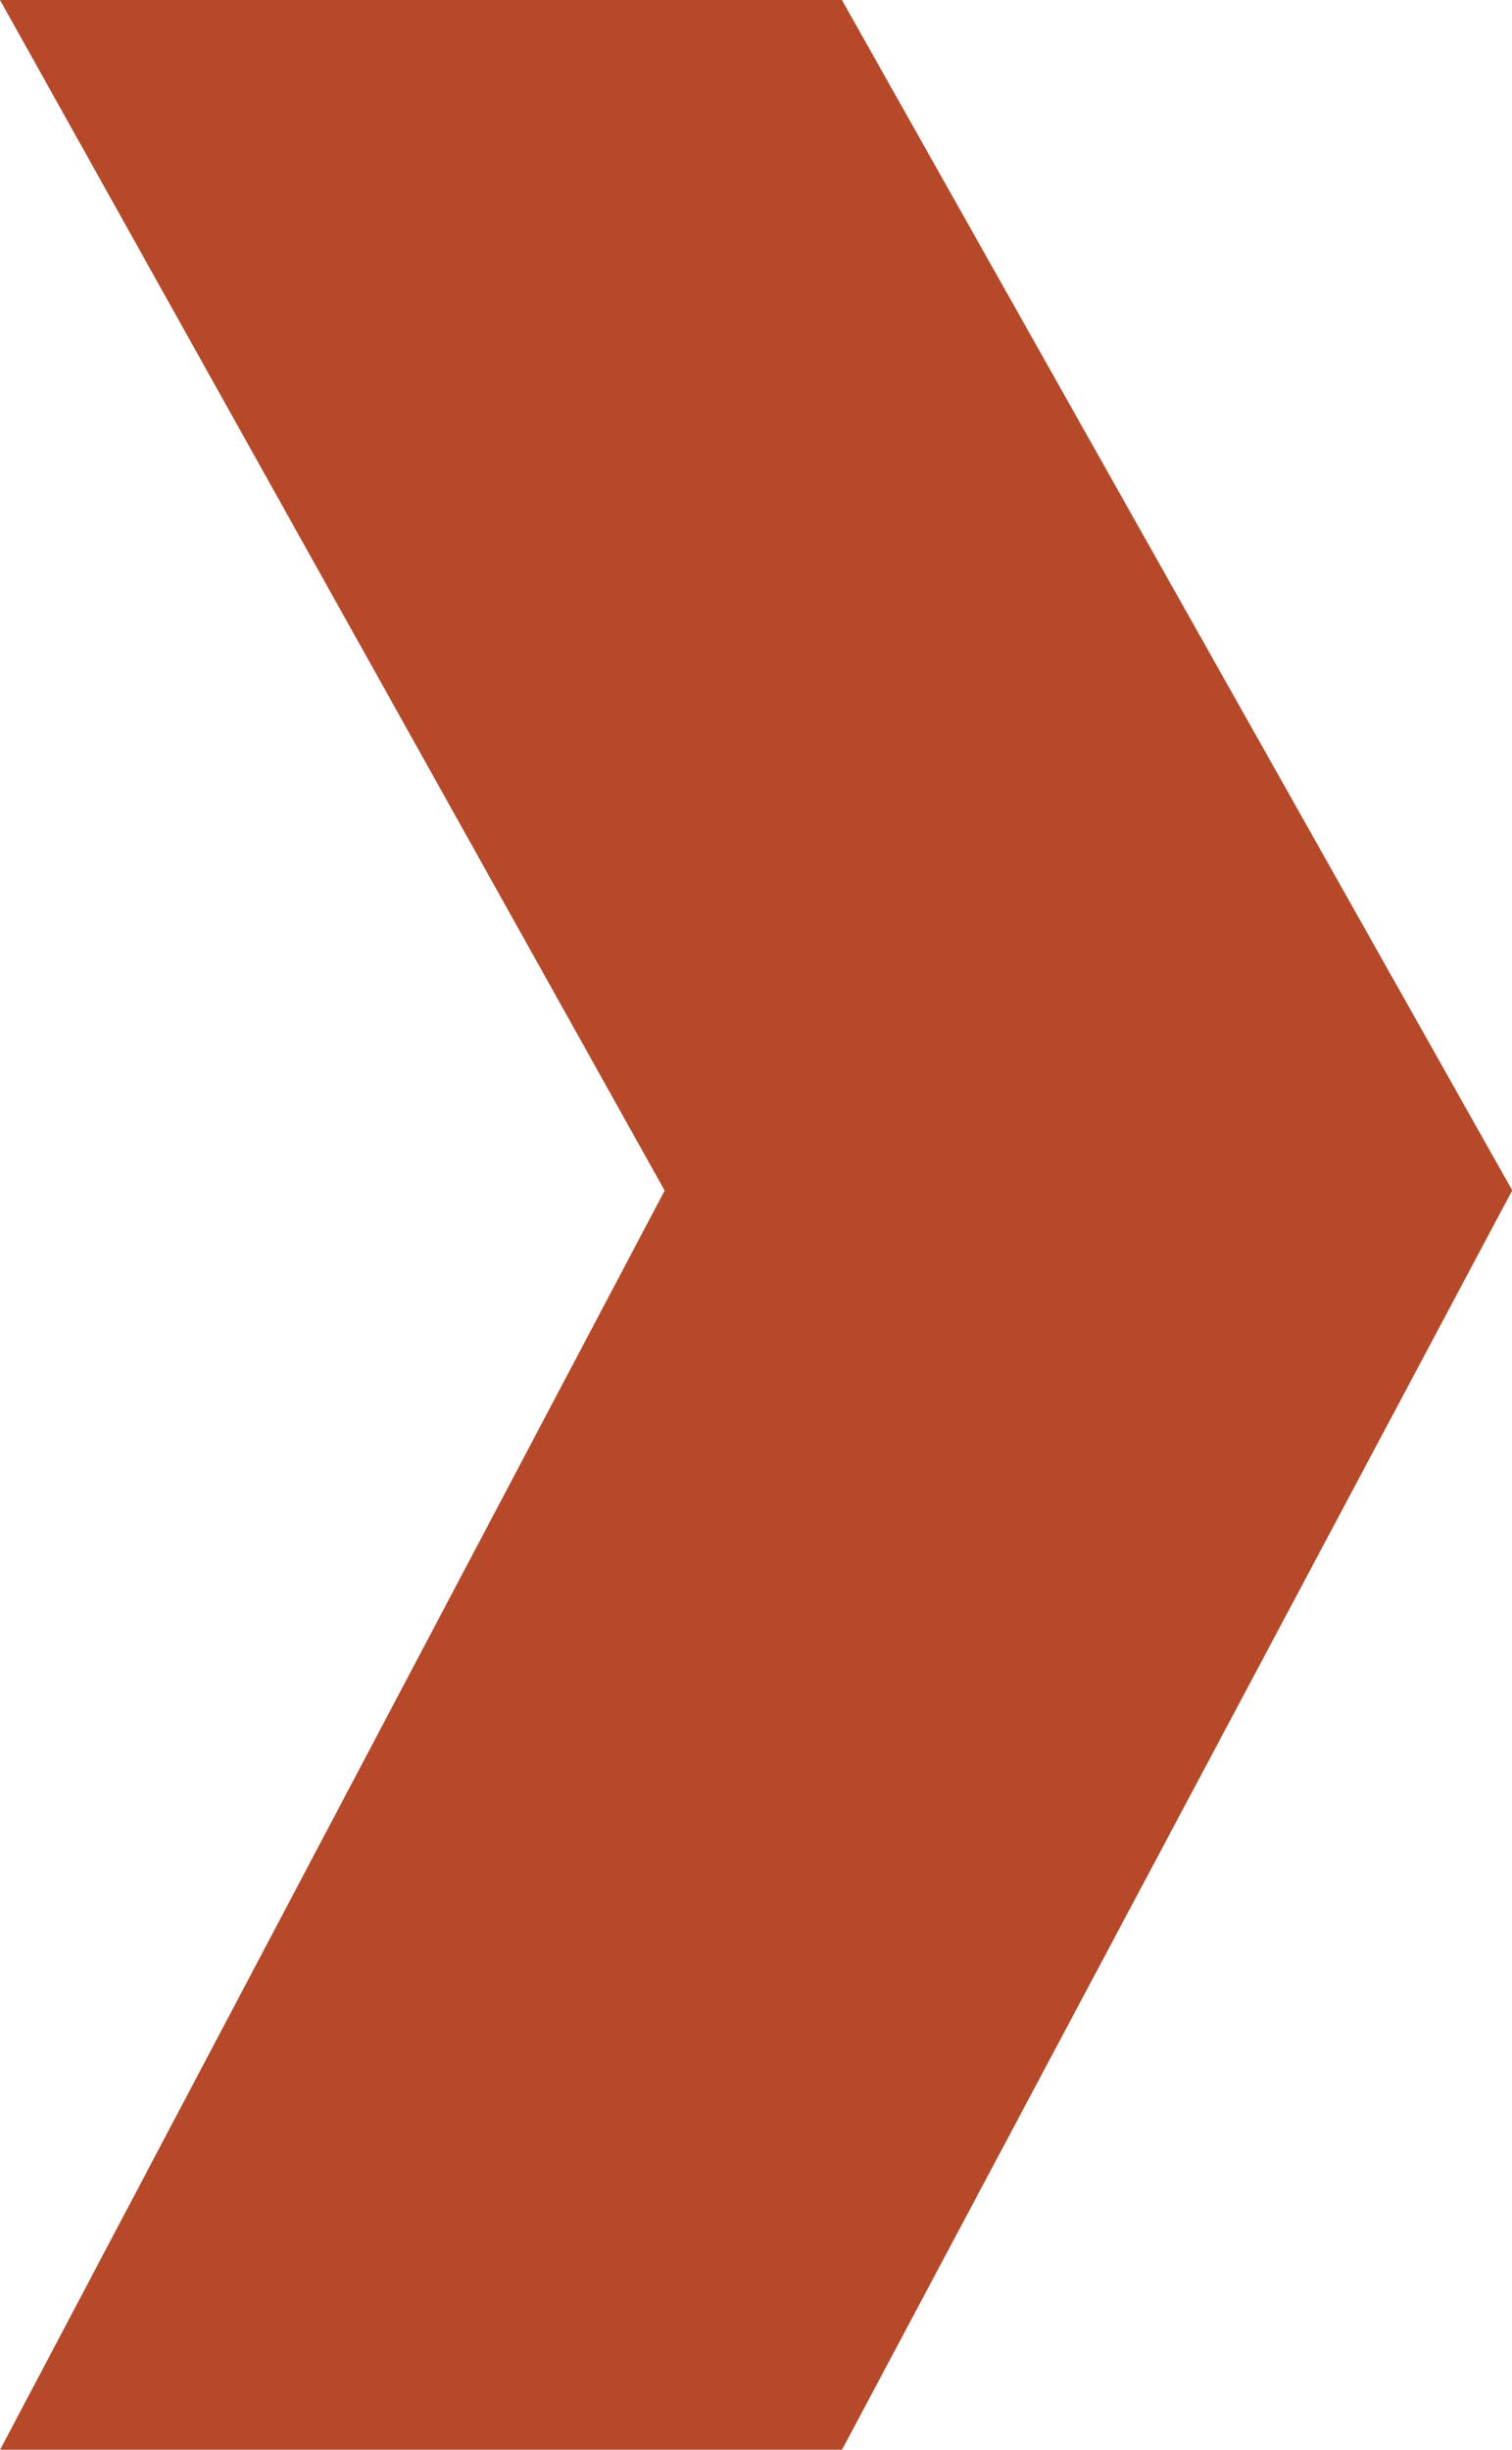
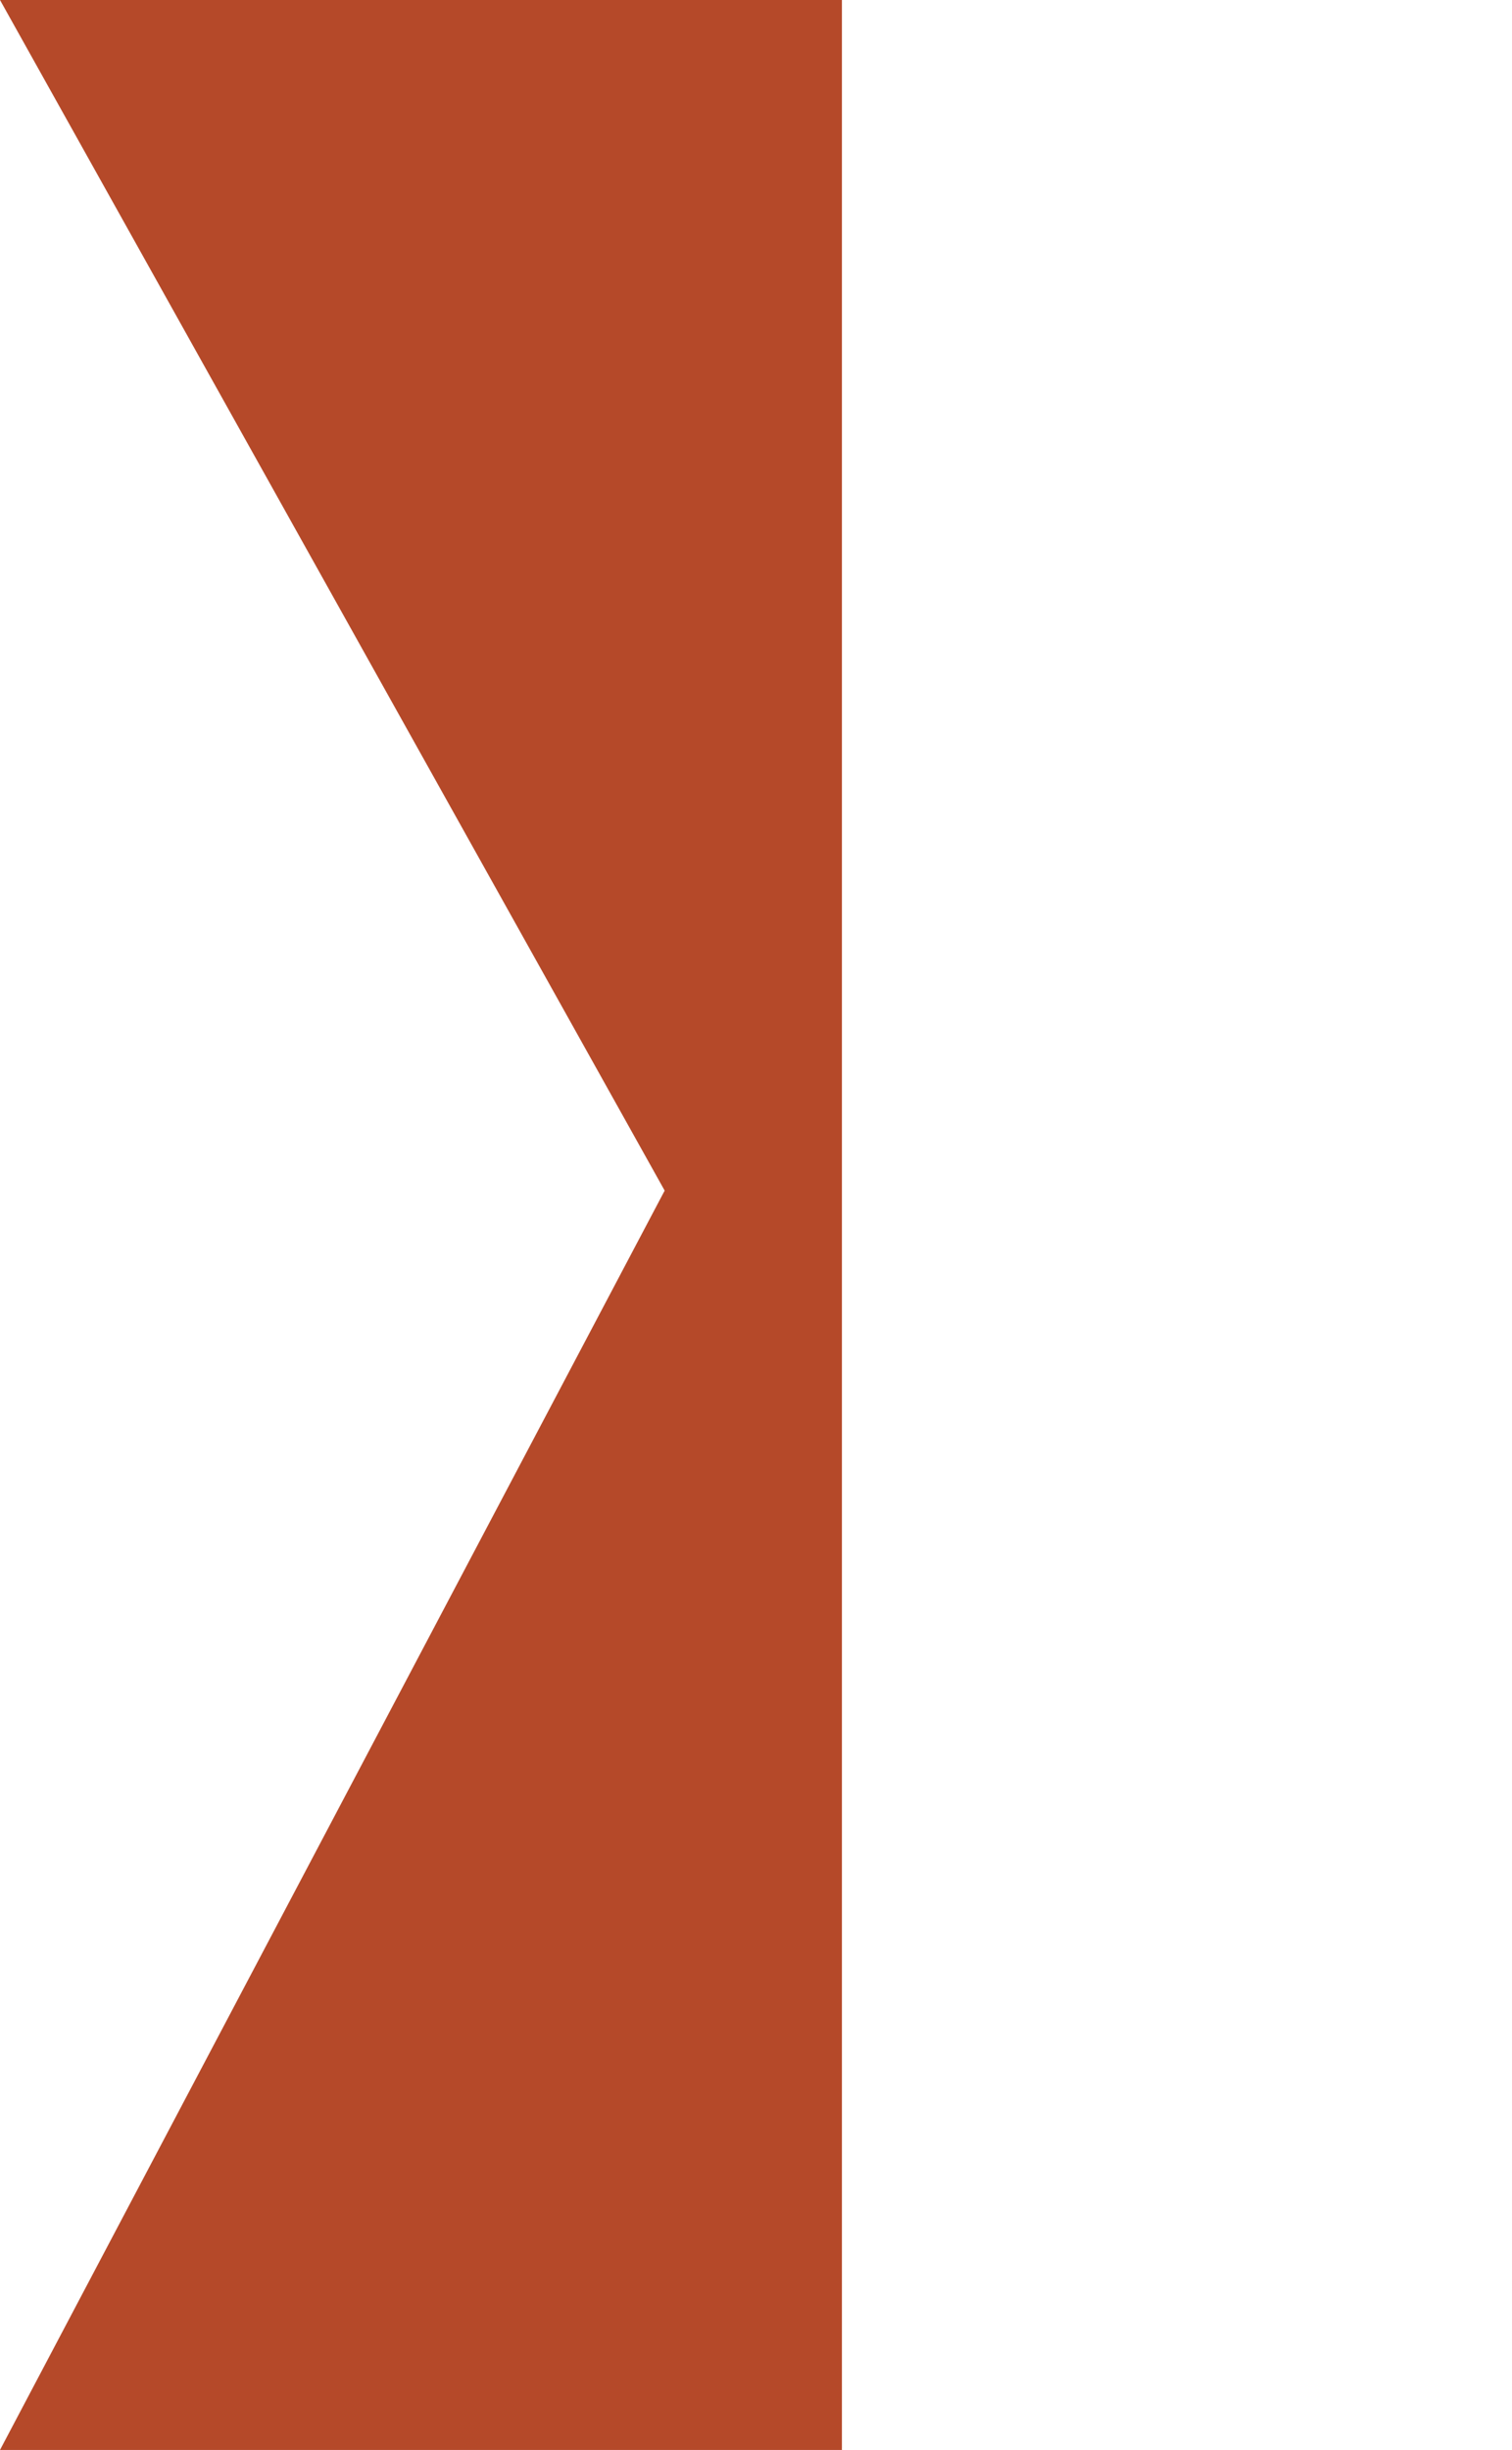
<svg xmlns="http://www.w3.org/2000/svg" width="13.649" height="22.098" viewBox="0 0 13.649 22.098">
-   <path id="Tracé_12432" data-name="Tracé 12432" d="M0,0H7.6l6.051,10.738L7.6,22.1H0l6-11.36Z" fill="#b54929" />
+   <path id="Tracé_12432" data-name="Tracé 12432" d="M0,0H7.6L7.6,22.1H0l6-11.36Z" fill="#b54929" />
</svg>